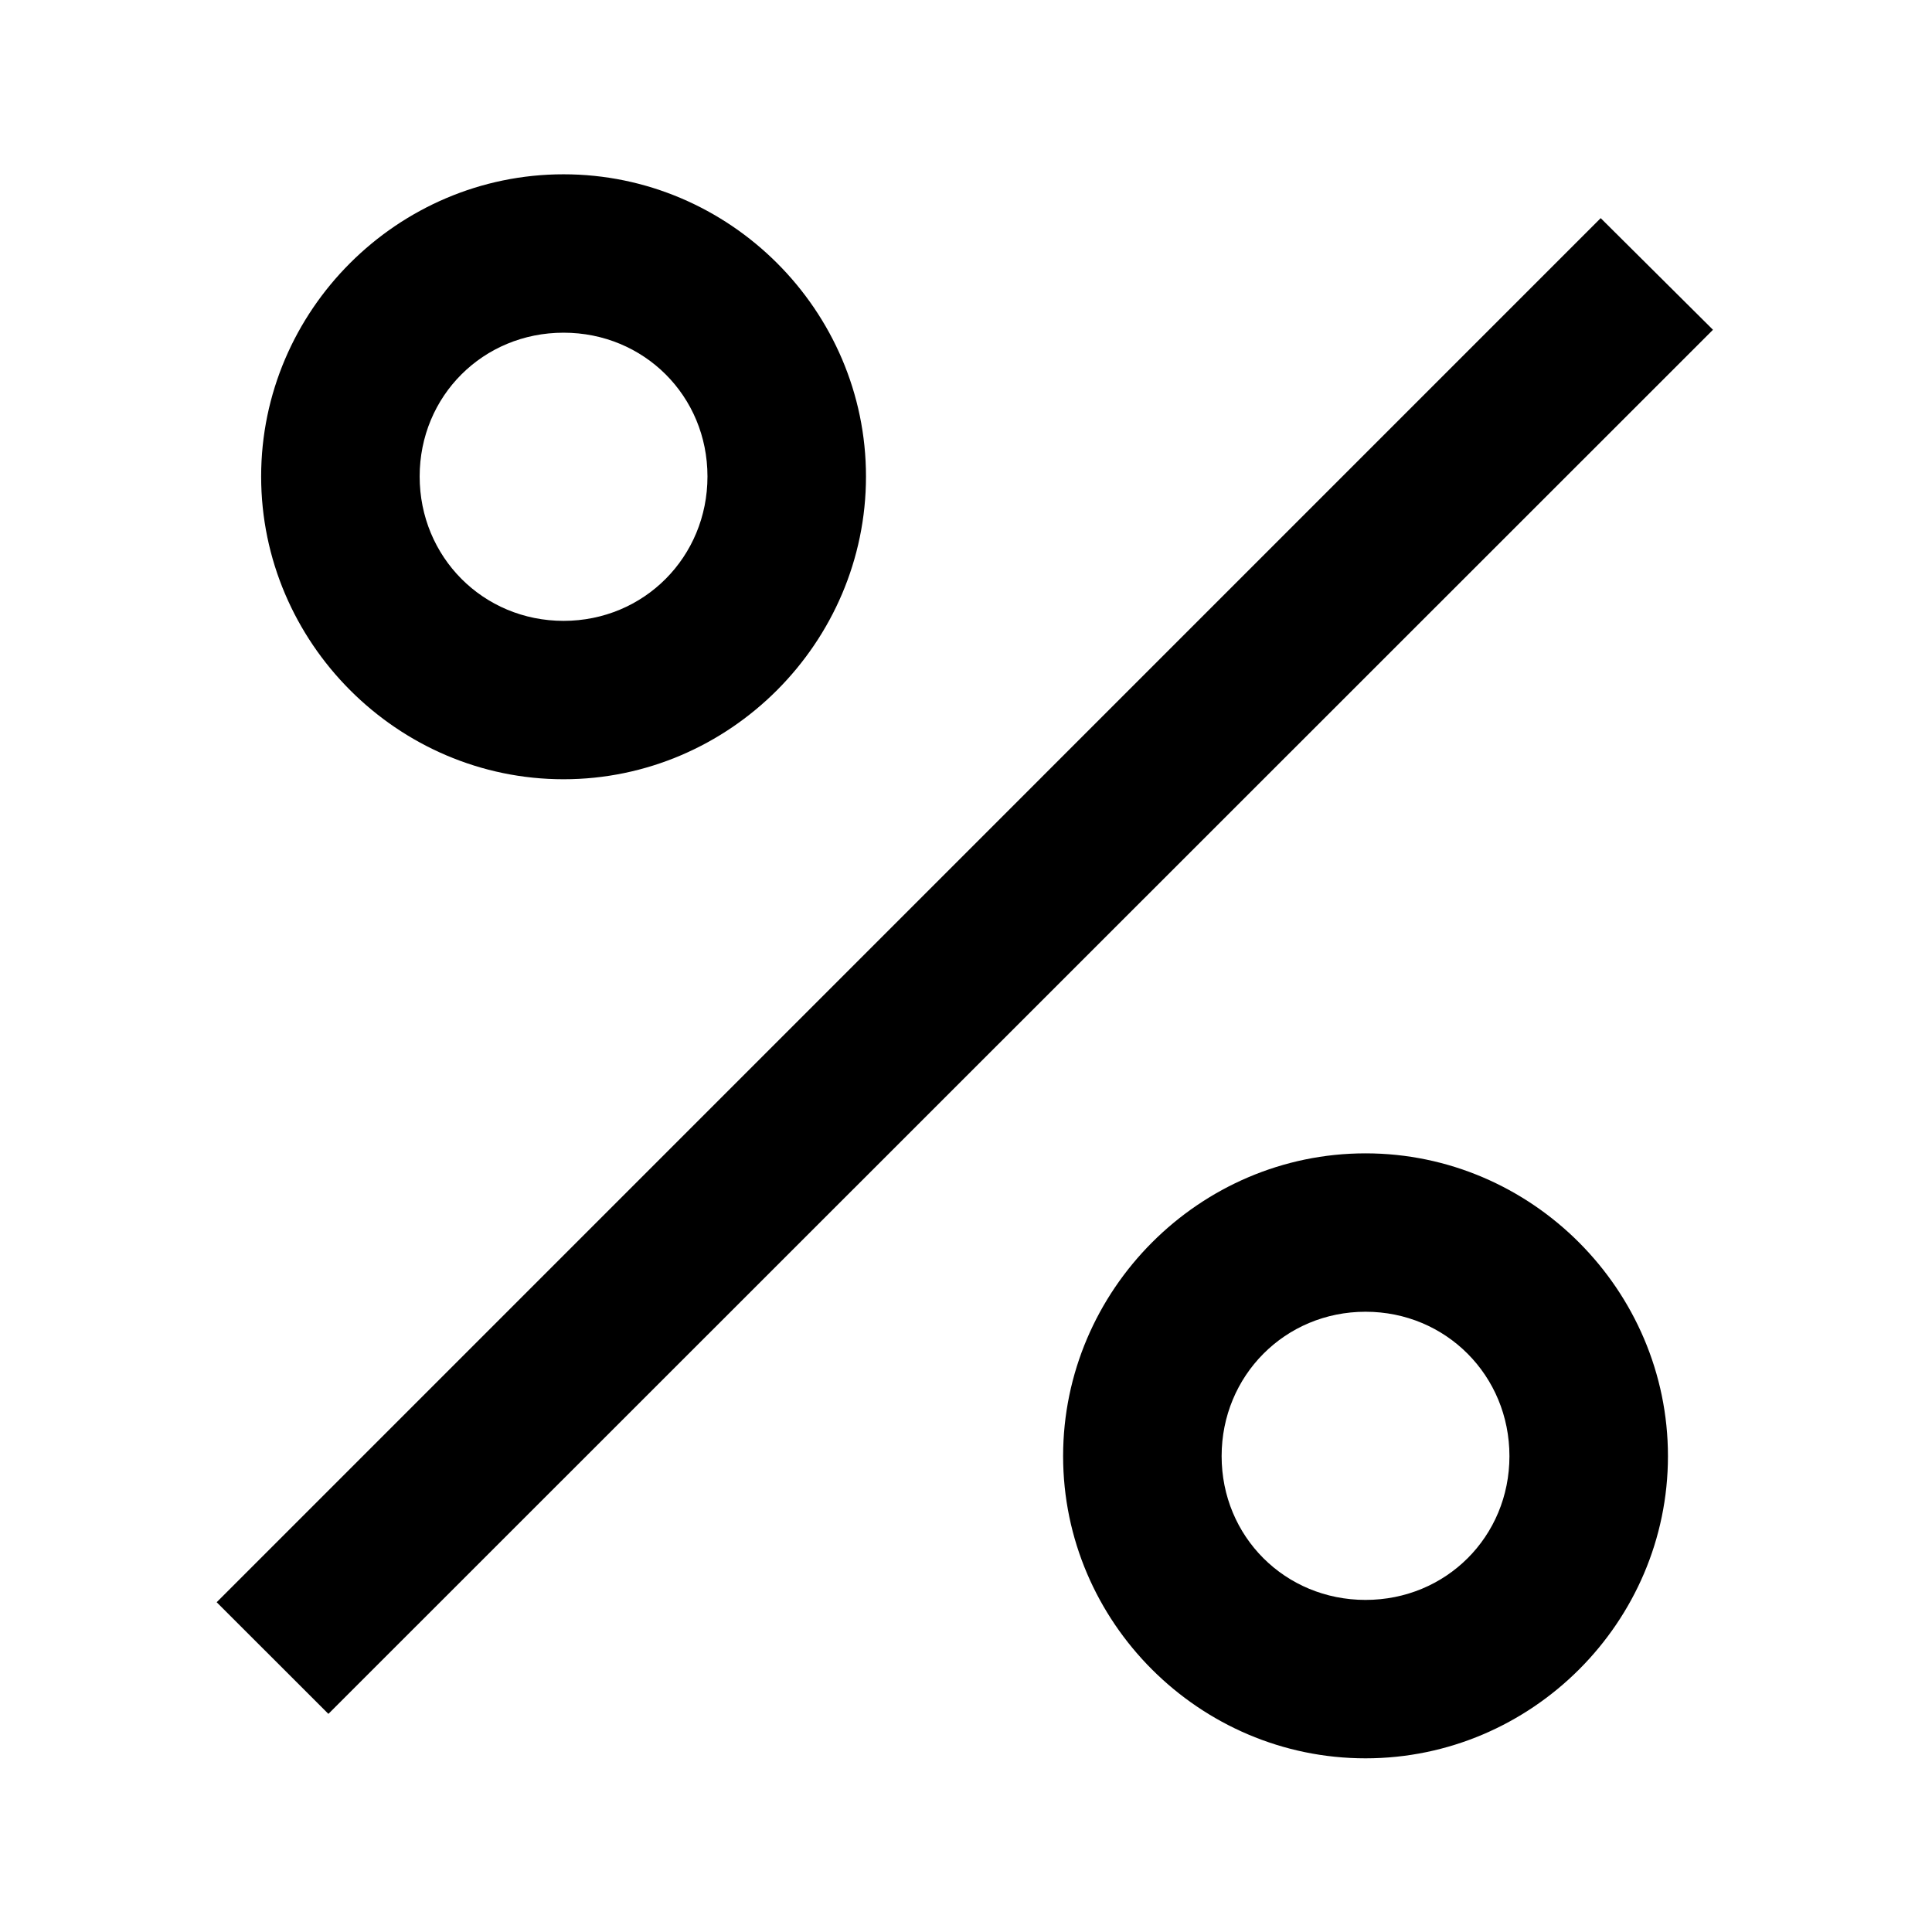
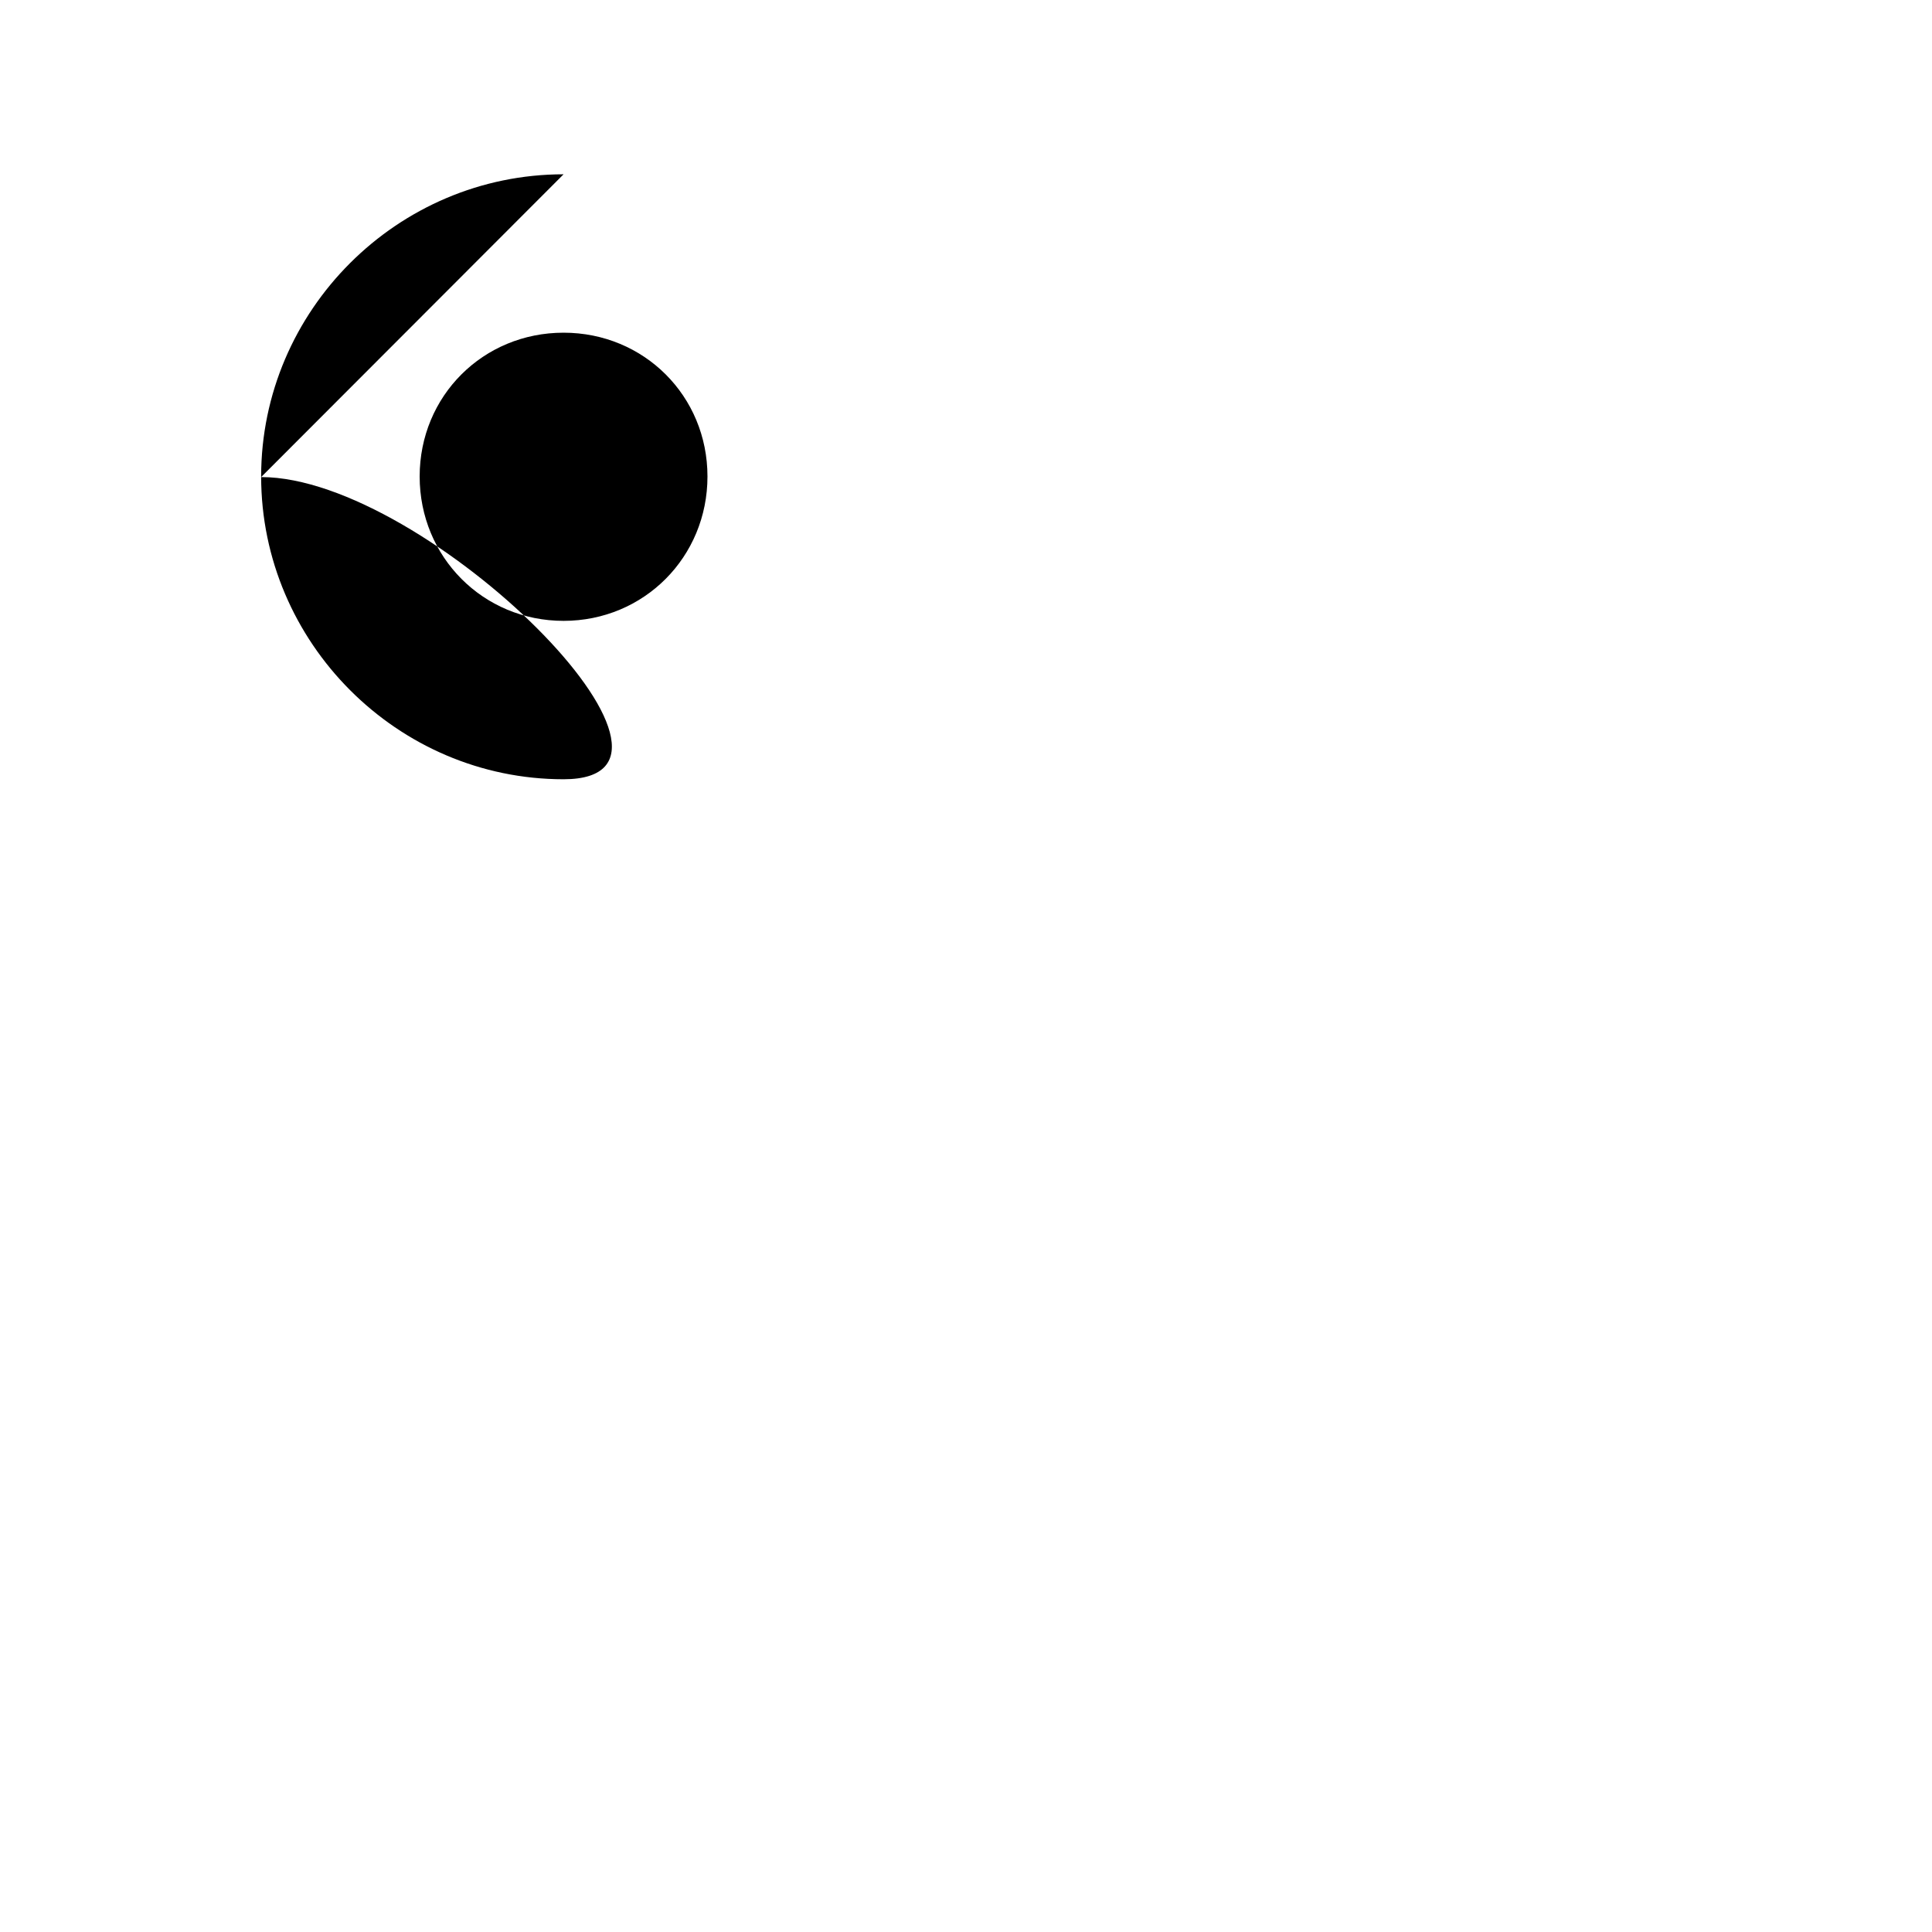
<svg xmlns="http://www.w3.org/2000/svg" fill="#000000" width="800px" height="800px" version="1.1" viewBox="144 144 512 512">
  <g>
-     <path d="m505.88 449.65c-44.031 0-80.145 36.238-80.145 80.238s36.117 80.086 80.145 80.086c44.031 0 80.145-36.082 80.145-80.086 0-44-36.117-80.238-80.145-80.238zm0 41.977c21.32 0 38.137 16.93 38.137 38.262s-16.816 38.105-38.137 38.105c-21.32 0-38.137-16.773-38.137-38.105s16.816-38.262 38.137-38.262z" />
-     <path d="m568.2 201.81-366.78 366.8 29.609 29.586 366.93-366.8z" />
-     <path d="m293.35 190.19c-44.031 0-80.145 36.082-80.145 80.082s36.117 80.238 80.145 80.238c44.031 0 80.145-36.238 80.145-80.238s-36.117-80.082-80.145-80.082zm0 41.977c21.32 0 38.137 16.773 38.137 38.105 0 21.332-16.816 38.262-38.137 38.262-21.32 0-38.137-16.93-38.137-38.262 0-21.332 16.816-38.105 38.137-38.105z" />
+     <path d="m293.35 190.19c-44.031 0-80.145 36.082-80.145 80.082s36.117 80.238 80.145 80.238s-36.117-80.082-80.145-80.082zm0 41.977c21.32 0 38.137 16.773 38.137 38.105 0 21.332-16.816 38.262-38.137 38.262-21.32 0-38.137-16.93-38.137-38.262 0-21.332 16.816-38.105 38.137-38.105z" />
  </g>
</svg>